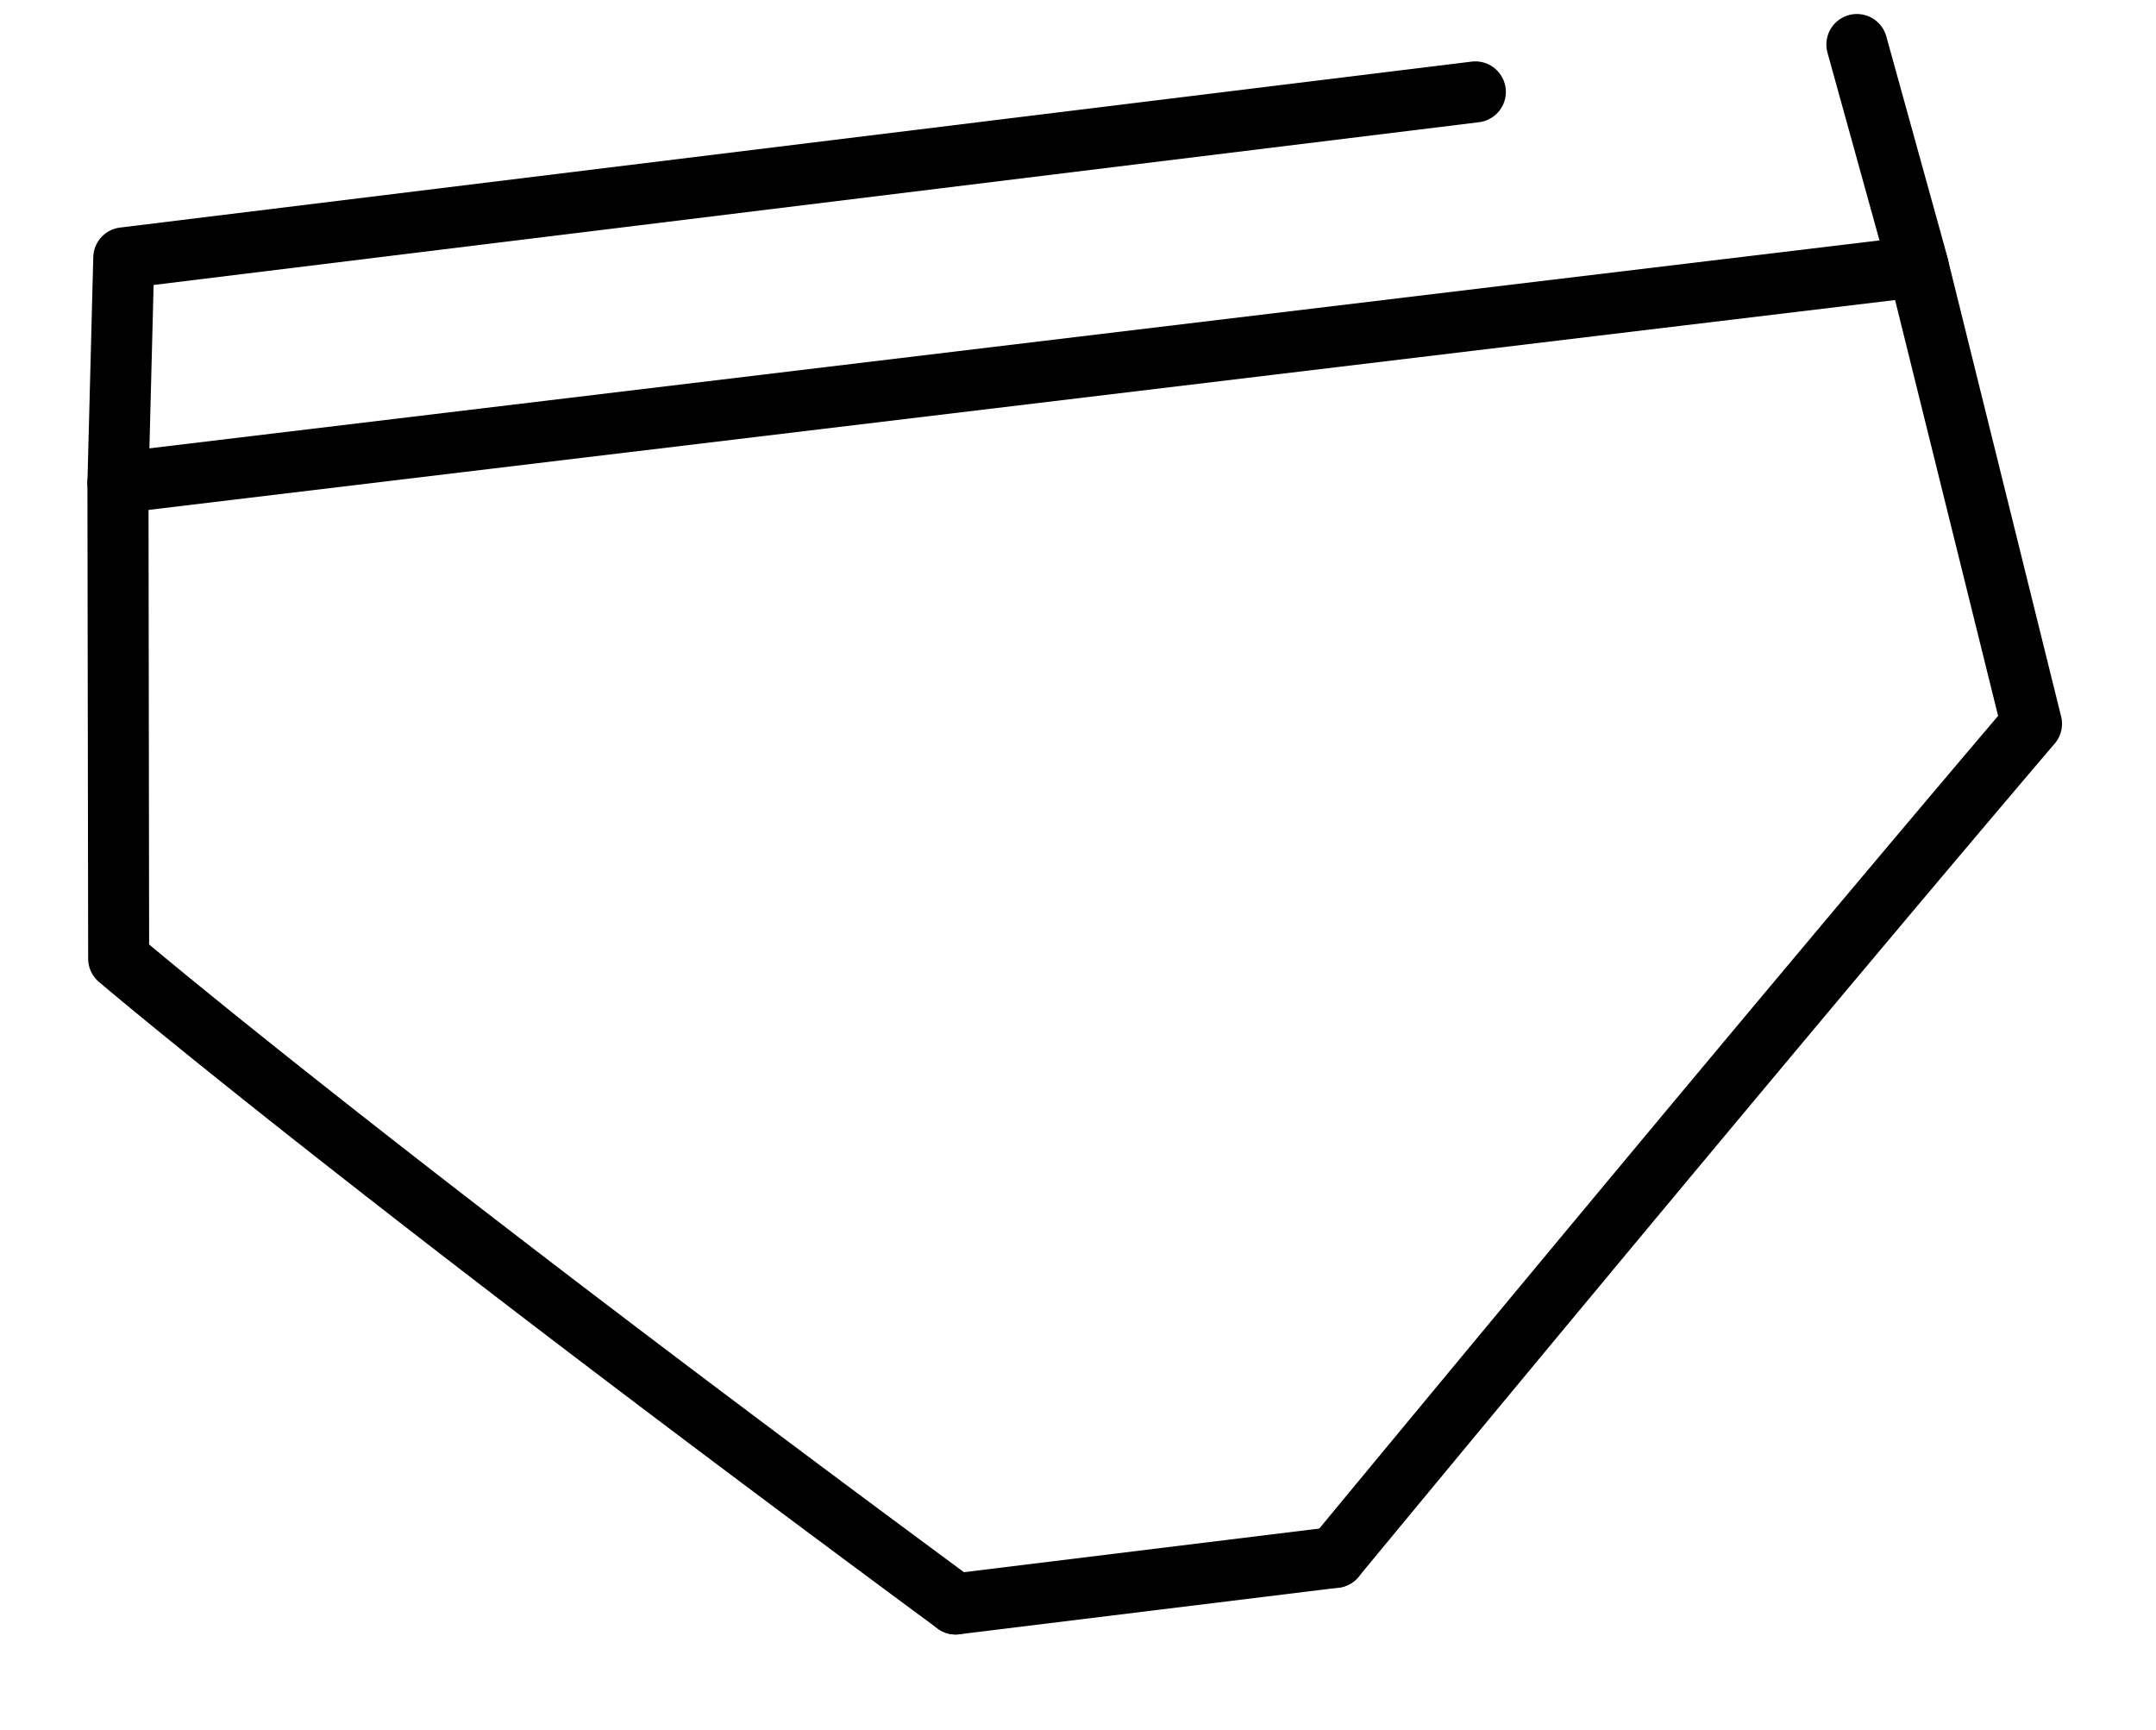
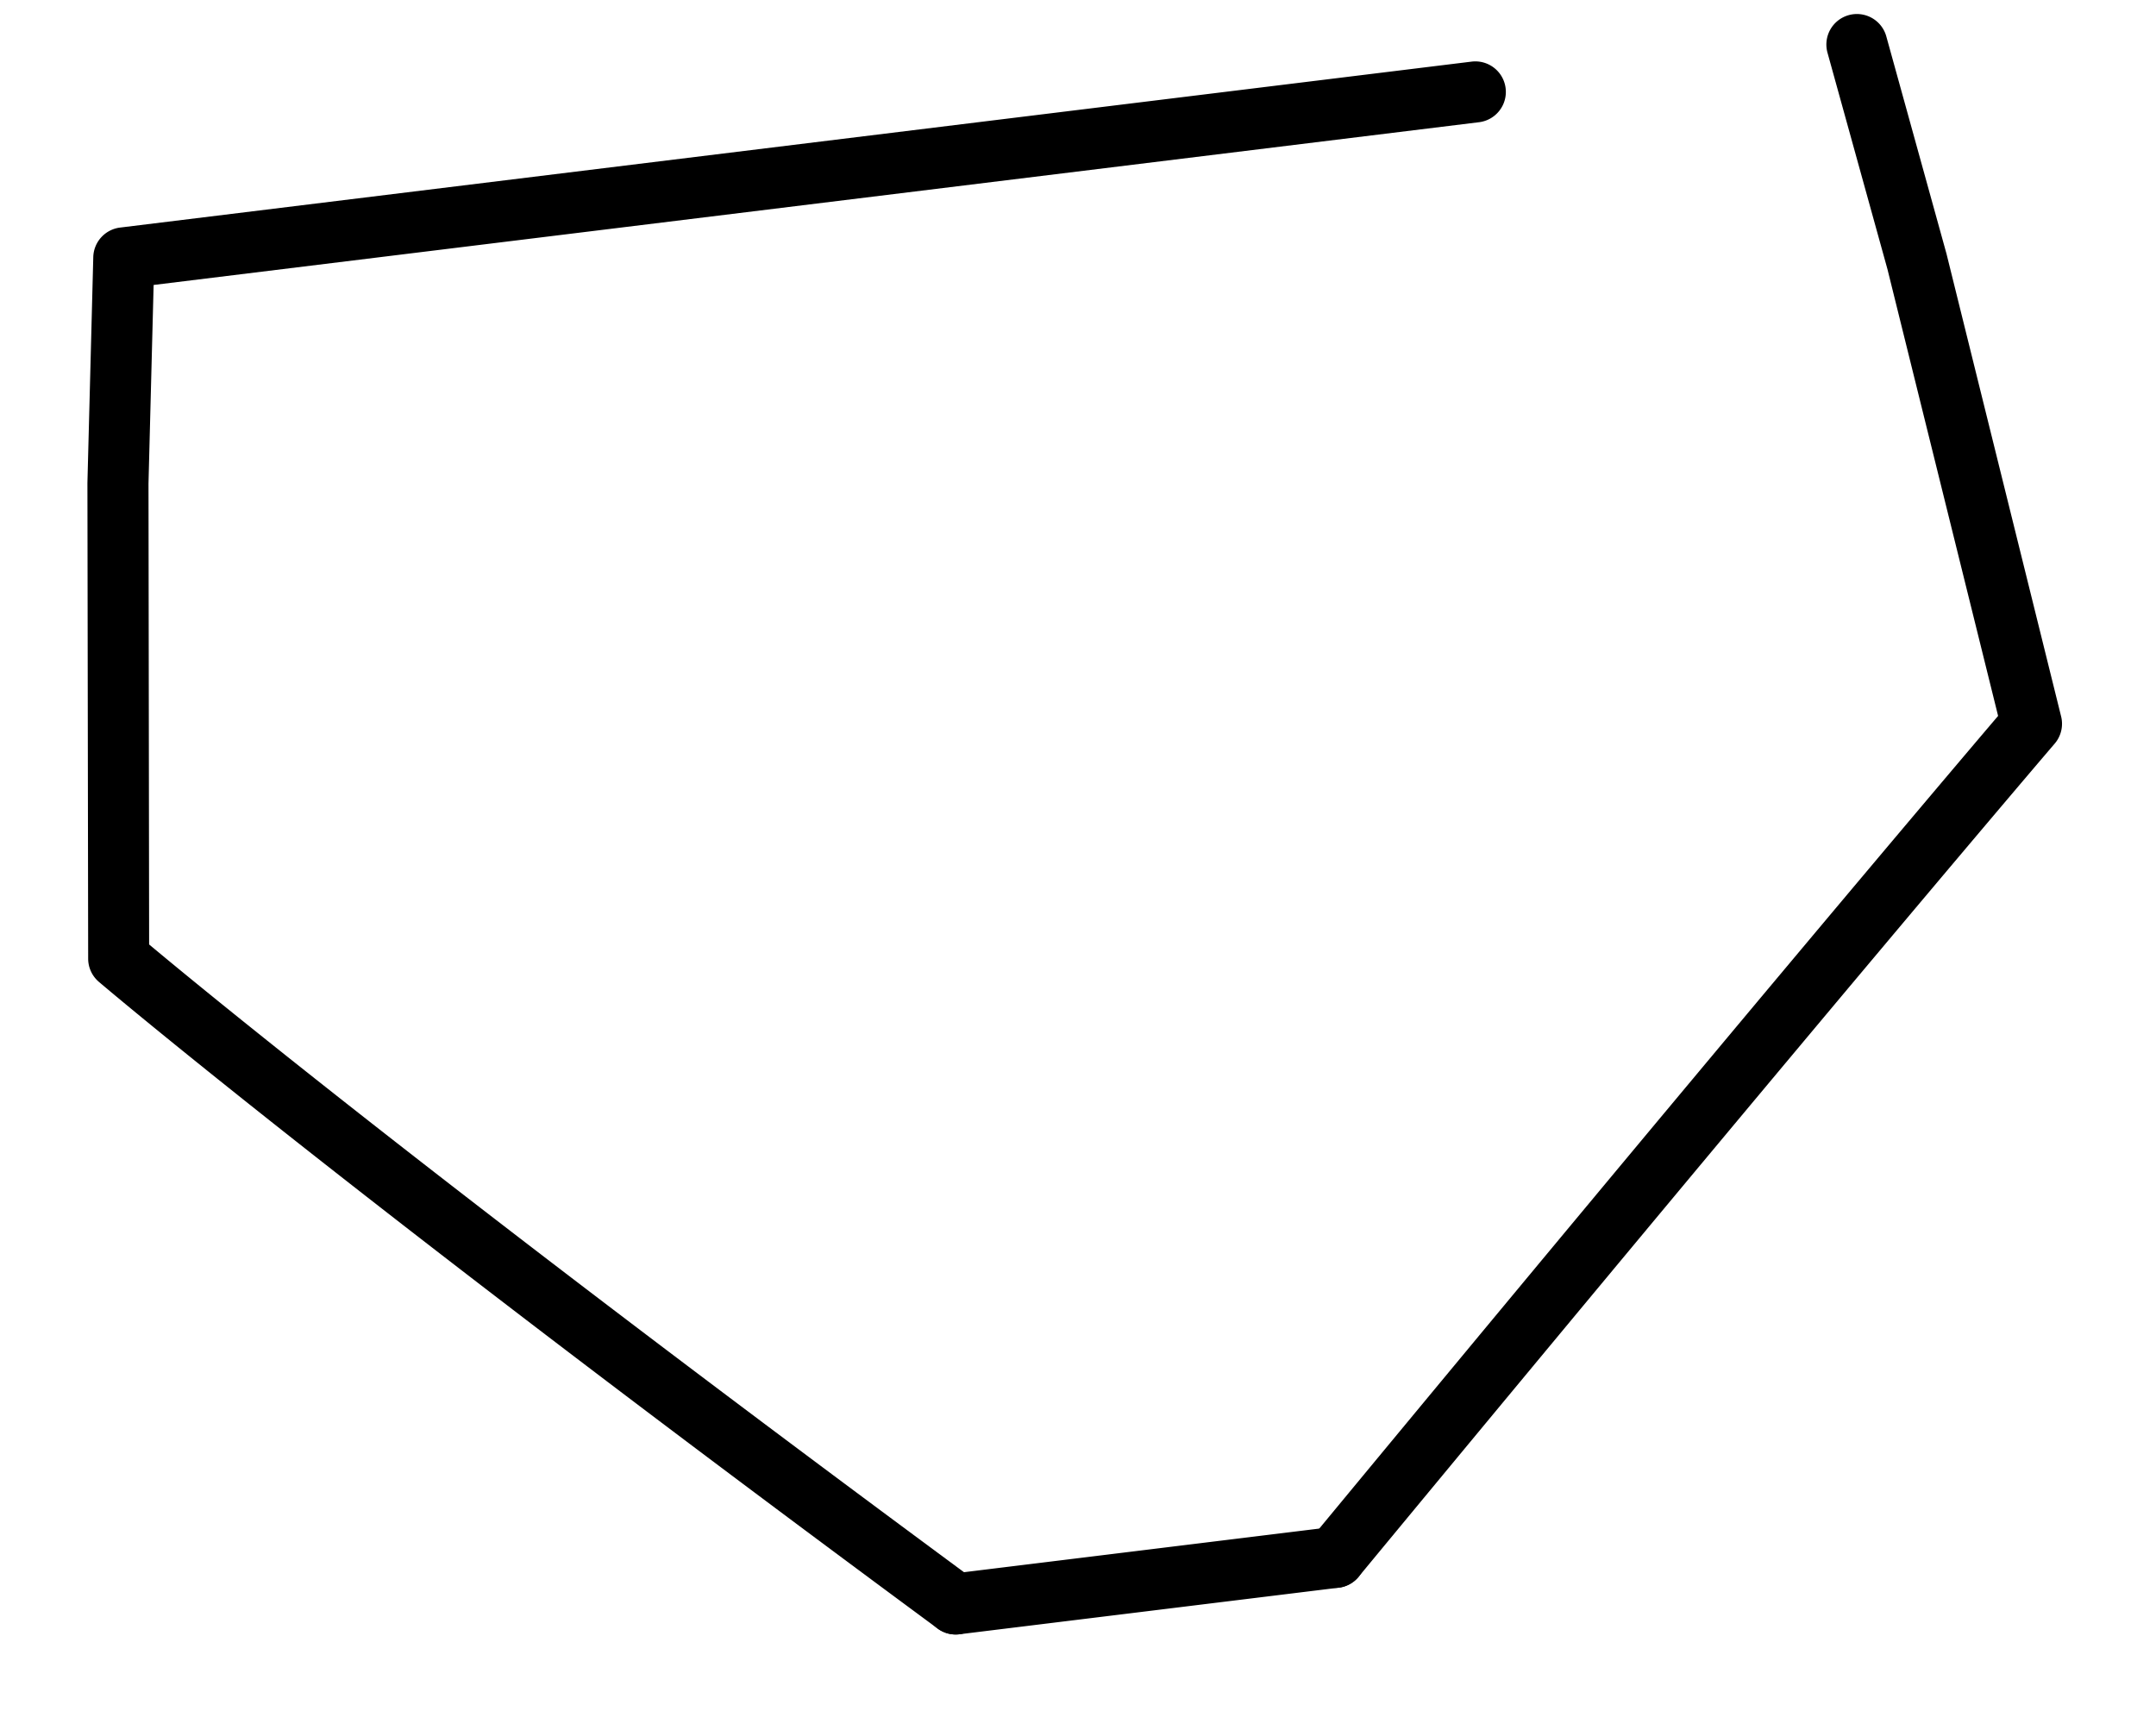
<svg xmlns="http://www.w3.org/2000/svg" width="82.854" height="66.468" viewBox="0 0 82.854 66.468">
  <g id="Groupe_81" data-name="Groupe 81" transform="translate(-1792.847 -7076.008) rotate(-7)">
    <path id="Ligne_81" data-name="Ligne 81" d="M12.86-.654H-1.827A1.173,1.173,0,0,1-3-1.827,1.173,1.173,0,0,1-1.827-3H12.86a1.173,1.173,0,0,1,1.173,1.173A1.173,1.173,0,0,1,12.86-.654Z" transform="translate(947.904 7309.24)" />
    <path id="Tracé_313" data-name="Tracé 313" d="M30.076,57.585a1.169,1.169,0,0,1-.806-.321C8.623,37.722.388,28.759.308,28.671a1.173,1.173,0,0,1-.3-.933l2.2-18.152L3.489,1a1.173,1.173,0,0,1,1.16-1H56.978a1.173,1.173,0,1,1,0,2.346H5.66L4.534,9.9,2.4,27.48c1.792,1.915,10.3,10.877,28.48,28.081a1.173,1.173,0,0,1-.806,2.024Z" transform="translate(916 7251)" />
-     <path id="Ligne_82" data-name="Ligne 82" d="M67.853-.475h0L-1.83-.654A1.173,1.173,0,0,1-3-1.83,1.173,1.173,0,0,1-1.824-3l69.68.179a1.173,1.173,0,0,1,1.17,1.176A1.173,1.173,0,0,1,67.853-.475Z" transform="translate(921.201 7262.555)" />
    <path id="Tracé_314" data-name="Tracé 314" d="M112.681,57.585a1.173,1.173,0,0,1-.806-2.024c18.175-17.2,27.916-26.188,30.038-28.139L139.785,9.869l-1.271-8.523A1.173,1.173,0,1,1,140.834,1l1.275,8.555,2.205,18.183a1.173,1.173,0,0,1-.373,1.007c-.1.088-9.848,9.015-30.454,28.52A1.169,1.169,0,0,1,112.681,57.585Z" transform="translate(848.083 7251)" />
  </g>
</svg>